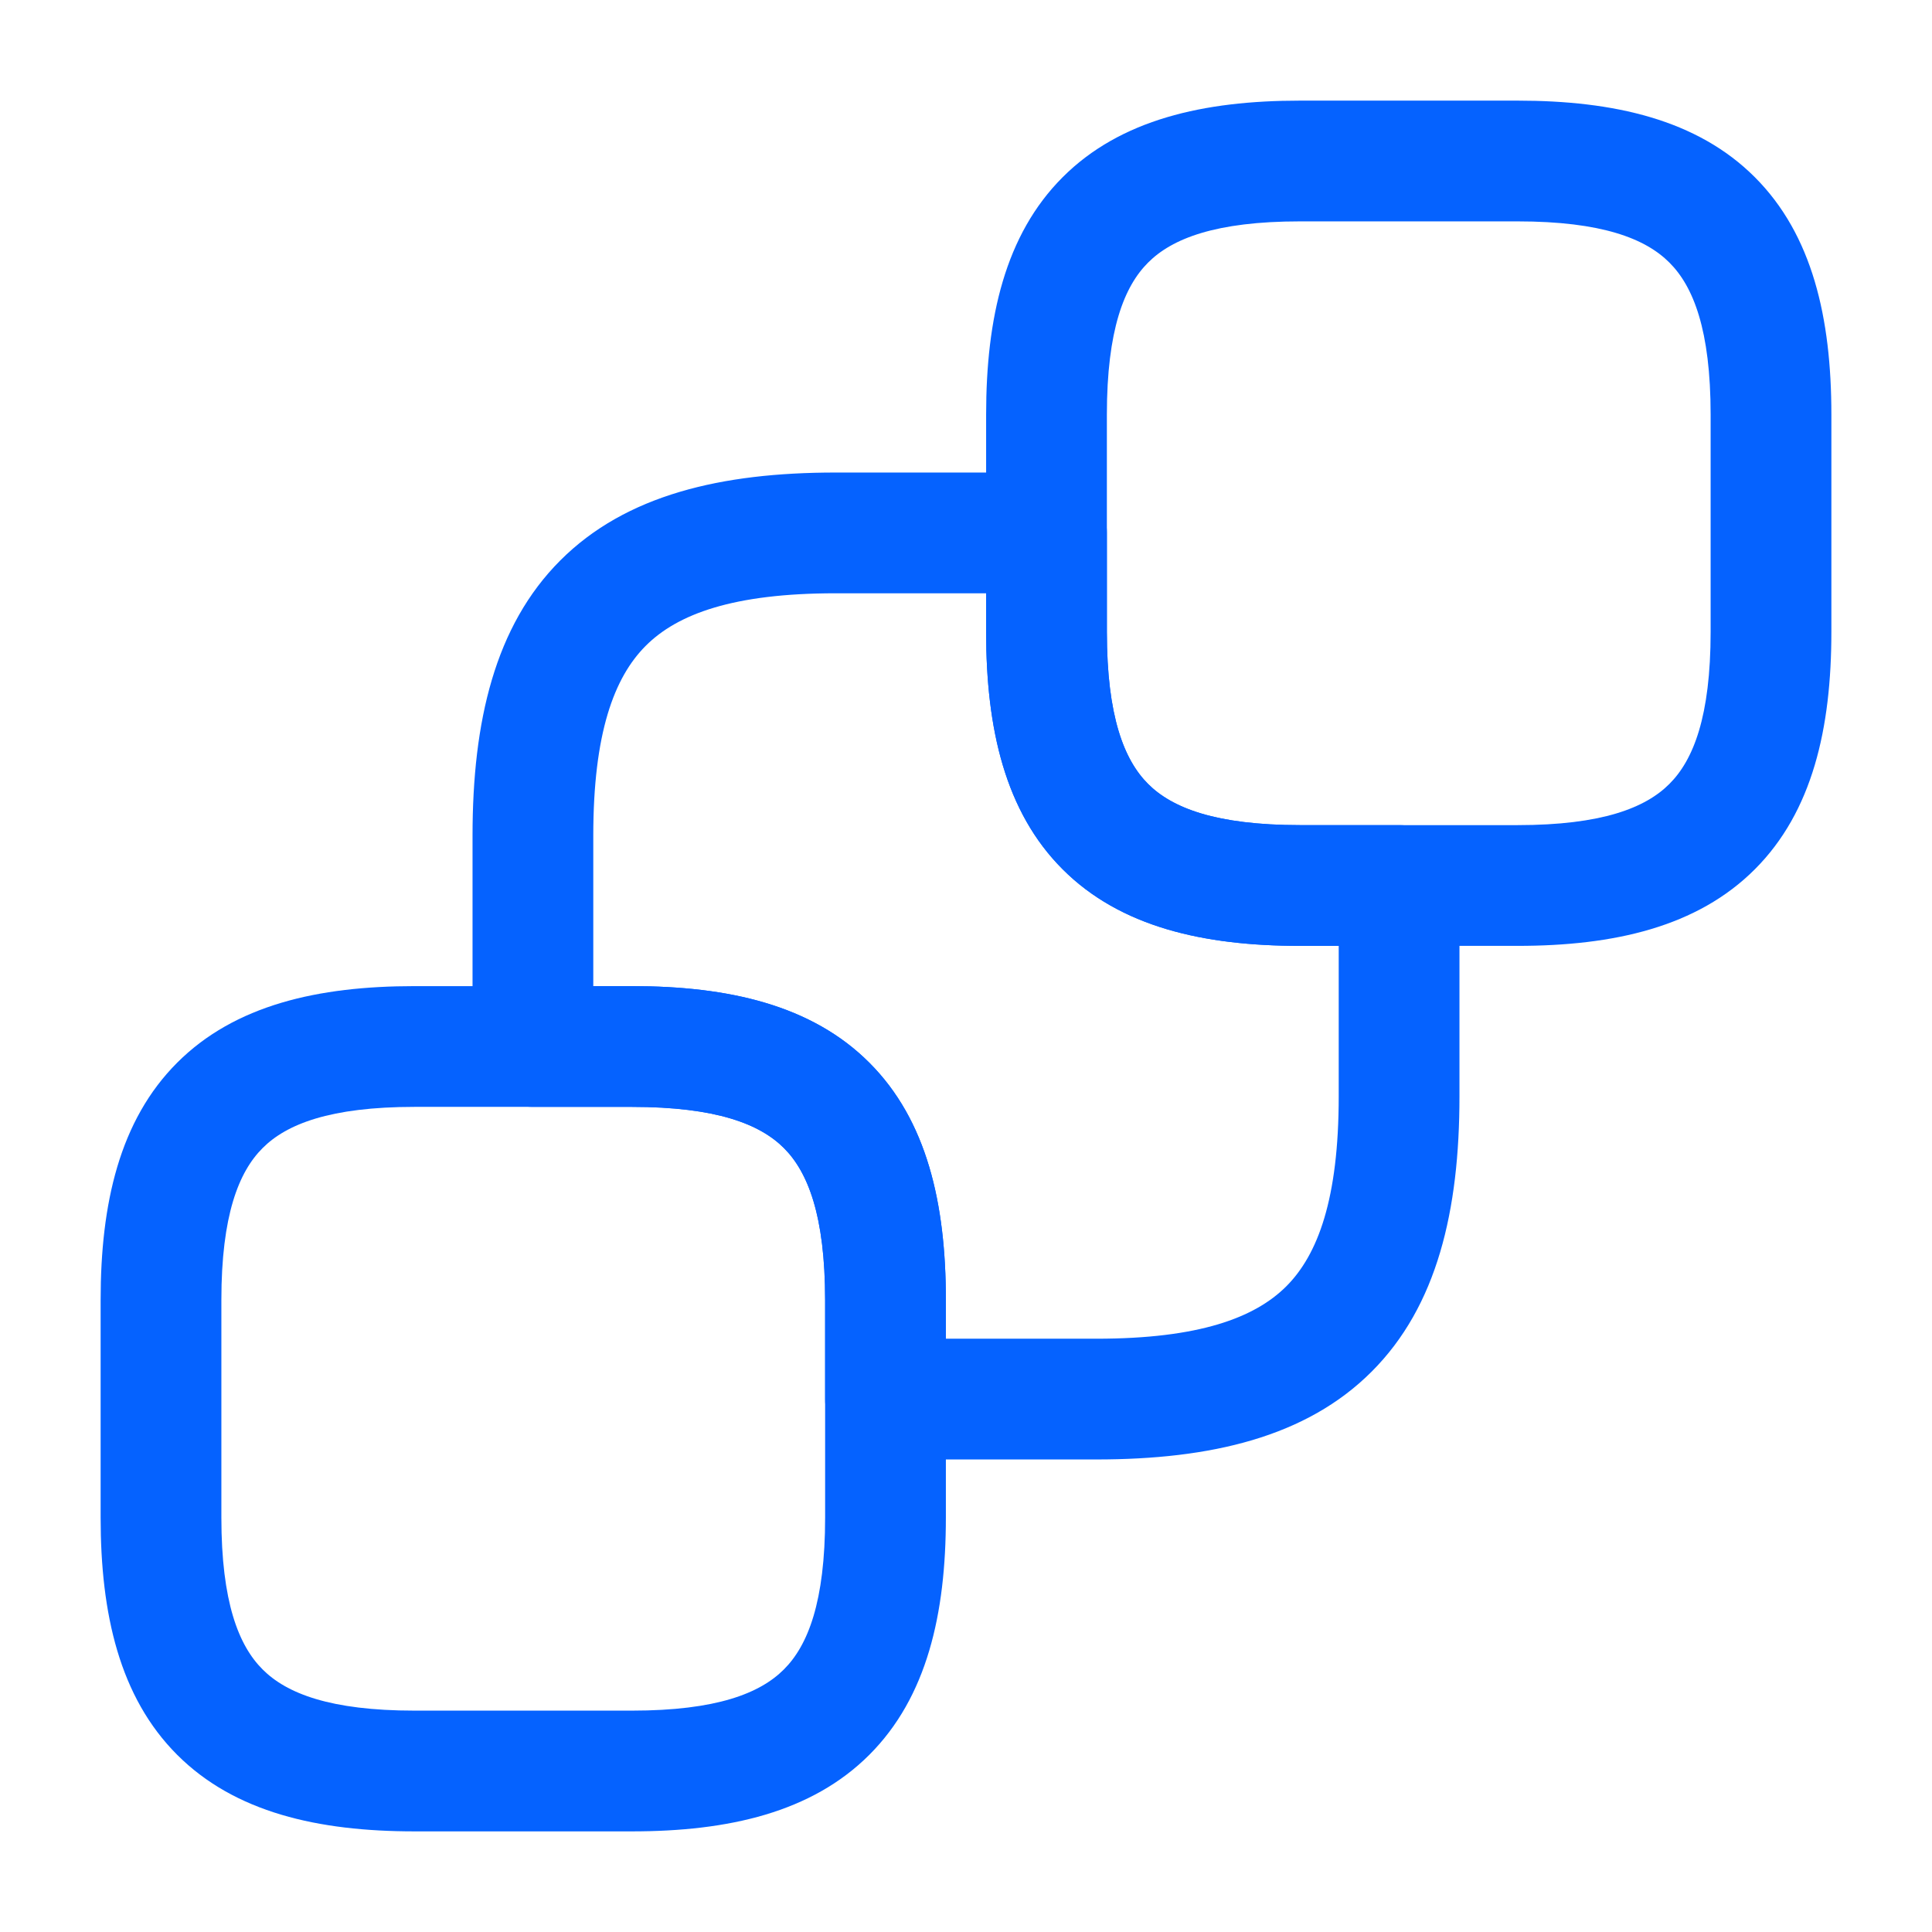
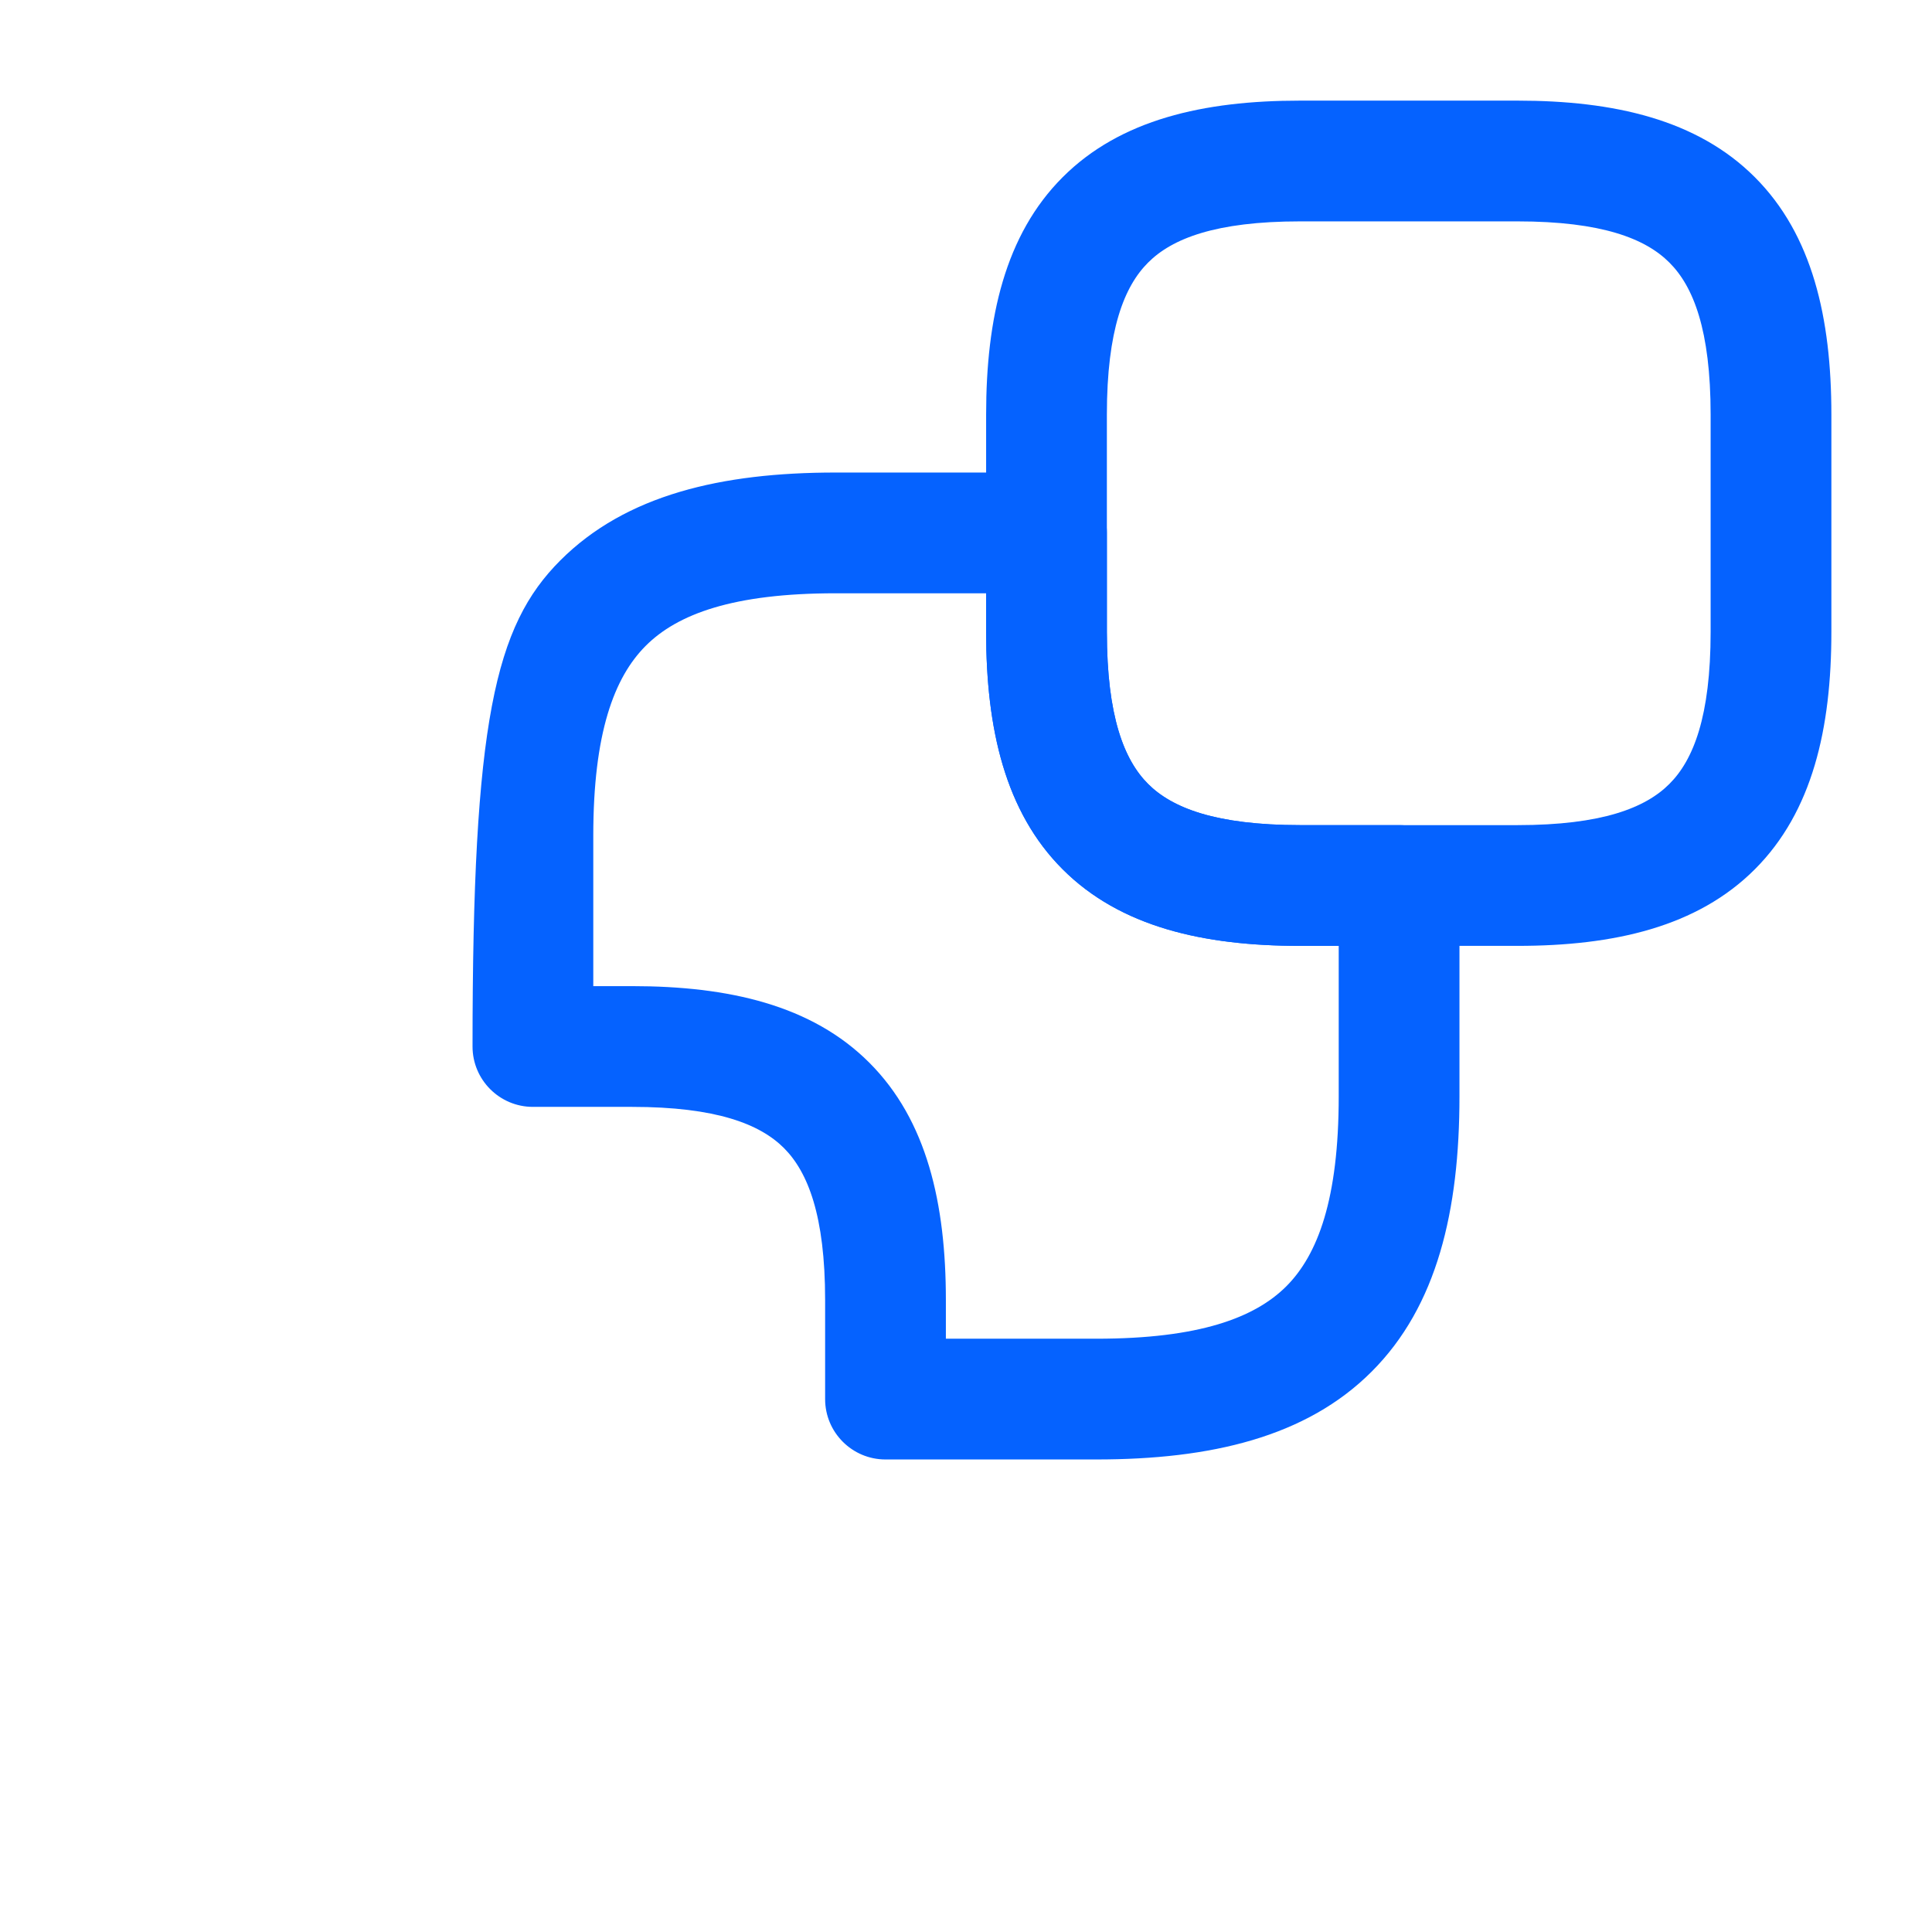
<svg xmlns="http://www.w3.org/2000/svg" width="24" height="24" viewBox="0 0 24 24" fill="none">
  <path fill-rule="evenodd" clip-rule="evenodd" d="M14.262 3.262C13.965 3.558 13.75 4.099 13.75 5.15V7.85C13.75 8.901 13.965 9.442 14.262 9.738C14.558 10.035 15.099 10.25 16.15 10.25H18.85C19.901 10.25 20.442 10.035 20.738 9.738C21.035 9.442 21.25 8.901 21.25 7.85V5.15C21.25 4.099 21.035 3.558 20.738 3.262C20.442 2.965 19.901 2.75 18.85 2.75H16.15C15.099 2.75 14.558 2.965 14.262 3.262ZM13.201 2.201C13.917 1.485 14.951 1.25 16.15 1.25H18.85C20.049 1.25 21.083 1.485 21.799 2.201C22.515 2.917 22.75 3.951 22.75 5.15V7.85C22.75 9.049 22.515 10.083 21.799 10.799C21.083 11.515 20.049 11.75 18.85 11.75H16.15C14.951 11.75 13.917 11.515 13.201 10.799C12.485 10.083 12.25 9.049 12.25 7.85V5.15C12.25 3.951 12.485 2.917 13.201 2.201Z" fill="#0562FF" />
-   <path fill-rule="evenodd" clip-rule="evenodd" d="M3.262 14.262C2.965 14.558 2.75 15.099 2.75 16.15V18.85C2.75 19.901 2.965 20.442 3.262 20.738C3.558 21.035 4.099 21.25 5.15 21.25H7.85C8.901 21.25 9.442 21.035 9.738 20.738C10.035 20.442 10.25 19.901 10.25 18.85V16.15C10.25 15.099 10.035 14.558 9.738 14.262C9.442 13.965 8.901 13.75 7.85 13.75H5.15C4.099 13.75 3.558 13.965 3.262 14.262ZM2.201 13.201C2.917 12.485 3.951 12.25 5.15 12.25H7.85C9.049 12.25 10.083 12.485 10.799 13.201C11.515 13.917 11.75 14.951 11.75 16.15V18.85C11.75 20.049 11.515 21.083 10.799 21.799C10.083 22.515 9.049 22.75 7.85 22.75H5.15C3.951 22.75 2.917 22.515 2.201 21.799C1.485 21.083 1.25 20.049 1.25 18.85V16.15C1.25 14.951 1.485 13.917 2.201 13.201Z" fill="#0562FF" />
-   <path fill-rule="evenodd" clip-rule="evenodd" d="M8.022 8.022C7.628 8.416 7.37 9.108 7.37 10.38V12.25H7.85C9.049 12.25 10.084 12.485 10.799 13.201C11.515 13.917 11.75 14.951 11.75 16.15V16.63H13.62C14.892 16.63 15.585 16.372 15.979 15.979C16.372 15.585 16.63 14.892 16.63 13.62V11.75H16.15C14.951 11.75 13.917 11.515 13.201 10.799C12.485 10.084 12.25 9.049 12.25 7.85V7.37H10.38C9.108 7.37 8.416 7.628 8.022 8.022ZM6.961 6.961C7.775 6.147 8.962 5.87 10.38 5.87H13C13.414 5.87 13.75 6.206 13.75 6.62V7.85C13.75 8.901 13.965 9.442 14.262 9.739C14.559 10.035 15.099 10.25 16.15 10.25H17.38C17.794 10.25 18.13 10.586 18.13 11V13.62C18.13 15.038 17.853 16.226 17.039 17.039C16.226 17.853 15.038 18.13 13.62 18.13H11C10.586 18.13 10.25 17.794 10.25 17.38V16.15C10.25 15.099 10.035 14.559 9.739 14.262C9.442 13.965 8.901 13.75 7.85 13.75H6.62C6.206 13.75 5.87 13.414 5.87 13V10.38C5.87 8.962 6.147 7.775 6.961 6.961Z" fill="#0562FF" />
+   <path fill-rule="evenodd" clip-rule="evenodd" d="M8.022 8.022C7.628 8.416 7.37 9.108 7.37 10.38V12.25H7.85C9.049 12.25 10.084 12.485 10.799 13.201C11.515 13.917 11.75 14.951 11.75 16.15V16.63H13.62C14.892 16.63 15.585 16.372 15.979 15.979C16.372 15.585 16.63 14.892 16.63 13.62V11.75H16.15C14.951 11.75 13.917 11.515 13.201 10.799C12.485 10.084 12.25 9.049 12.25 7.85V7.37H10.38C9.108 7.37 8.416 7.628 8.022 8.022ZM6.961 6.961C7.775 6.147 8.962 5.87 10.38 5.87H13C13.414 5.87 13.75 6.206 13.75 6.62V7.85C13.75 8.901 13.965 9.442 14.262 9.739C14.559 10.035 15.099 10.25 16.15 10.25H17.38C17.794 10.25 18.13 10.586 18.13 11V13.62C18.13 15.038 17.853 16.226 17.039 17.039C16.226 17.853 15.038 18.13 13.62 18.13H11C10.586 18.13 10.25 17.794 10.25 17.38V16.15C10.25 15.099 10.035 14.559 9.739 14.262C9.442 13.965 8.901 13.75 7.85 13.75H6.62C6.206 13.75 5.87 13.414 5.87 13C5.87 8.962 6.147 7.775 6.961 6.961Z" fill="#0562FF" />
</svg>